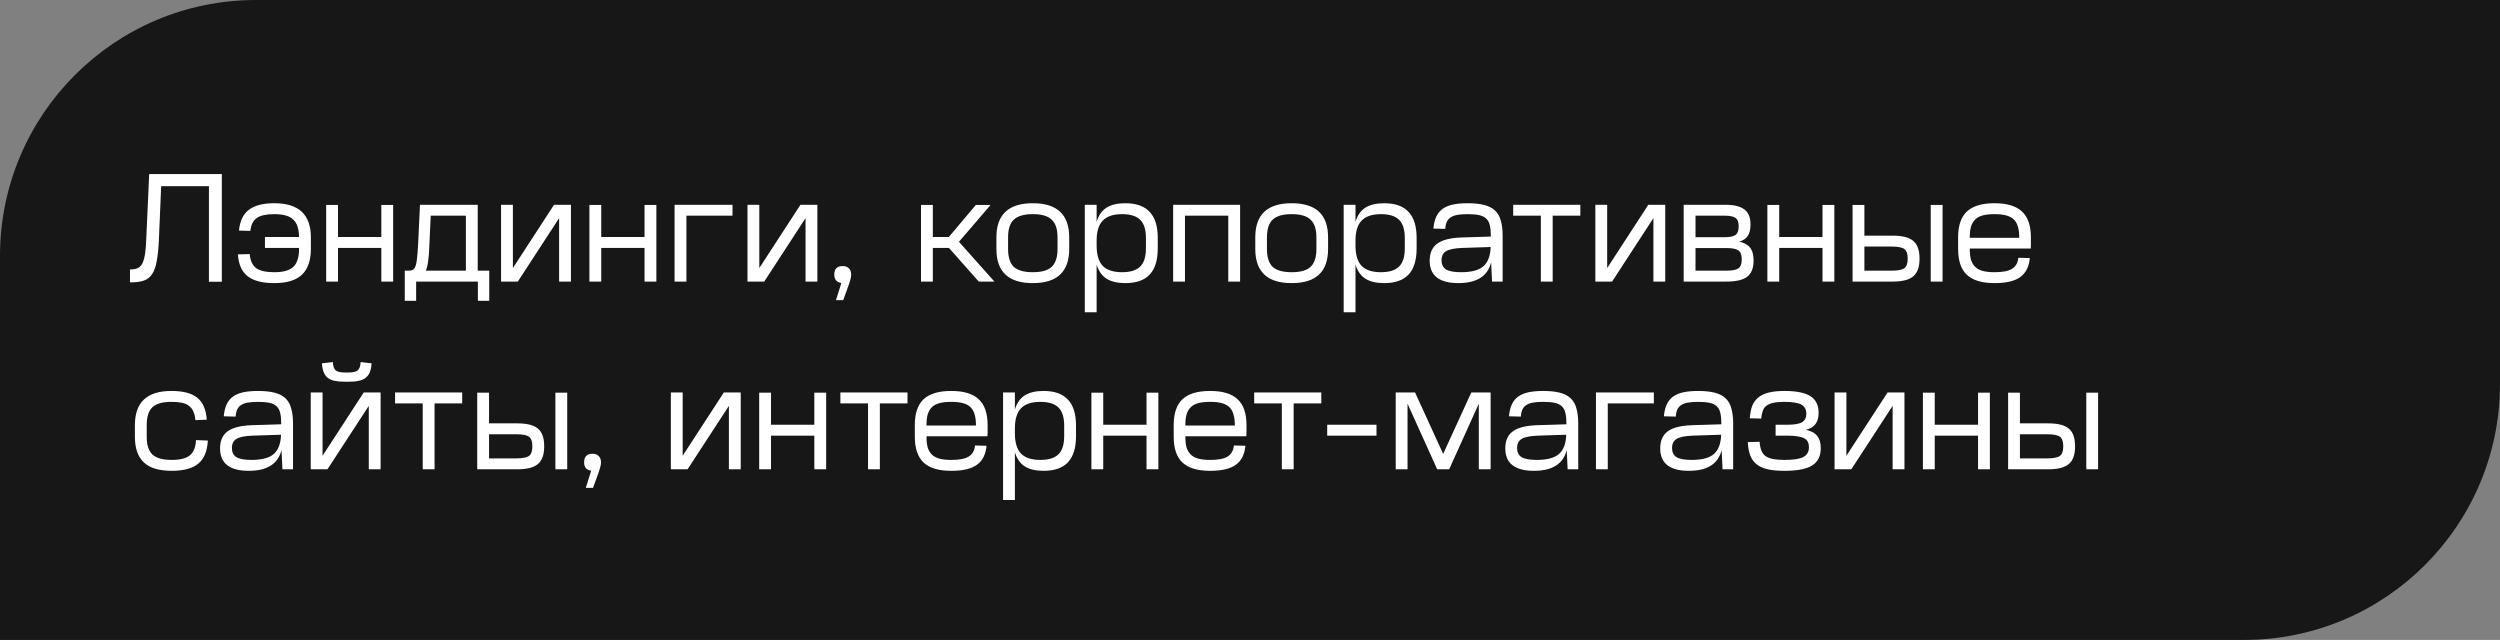
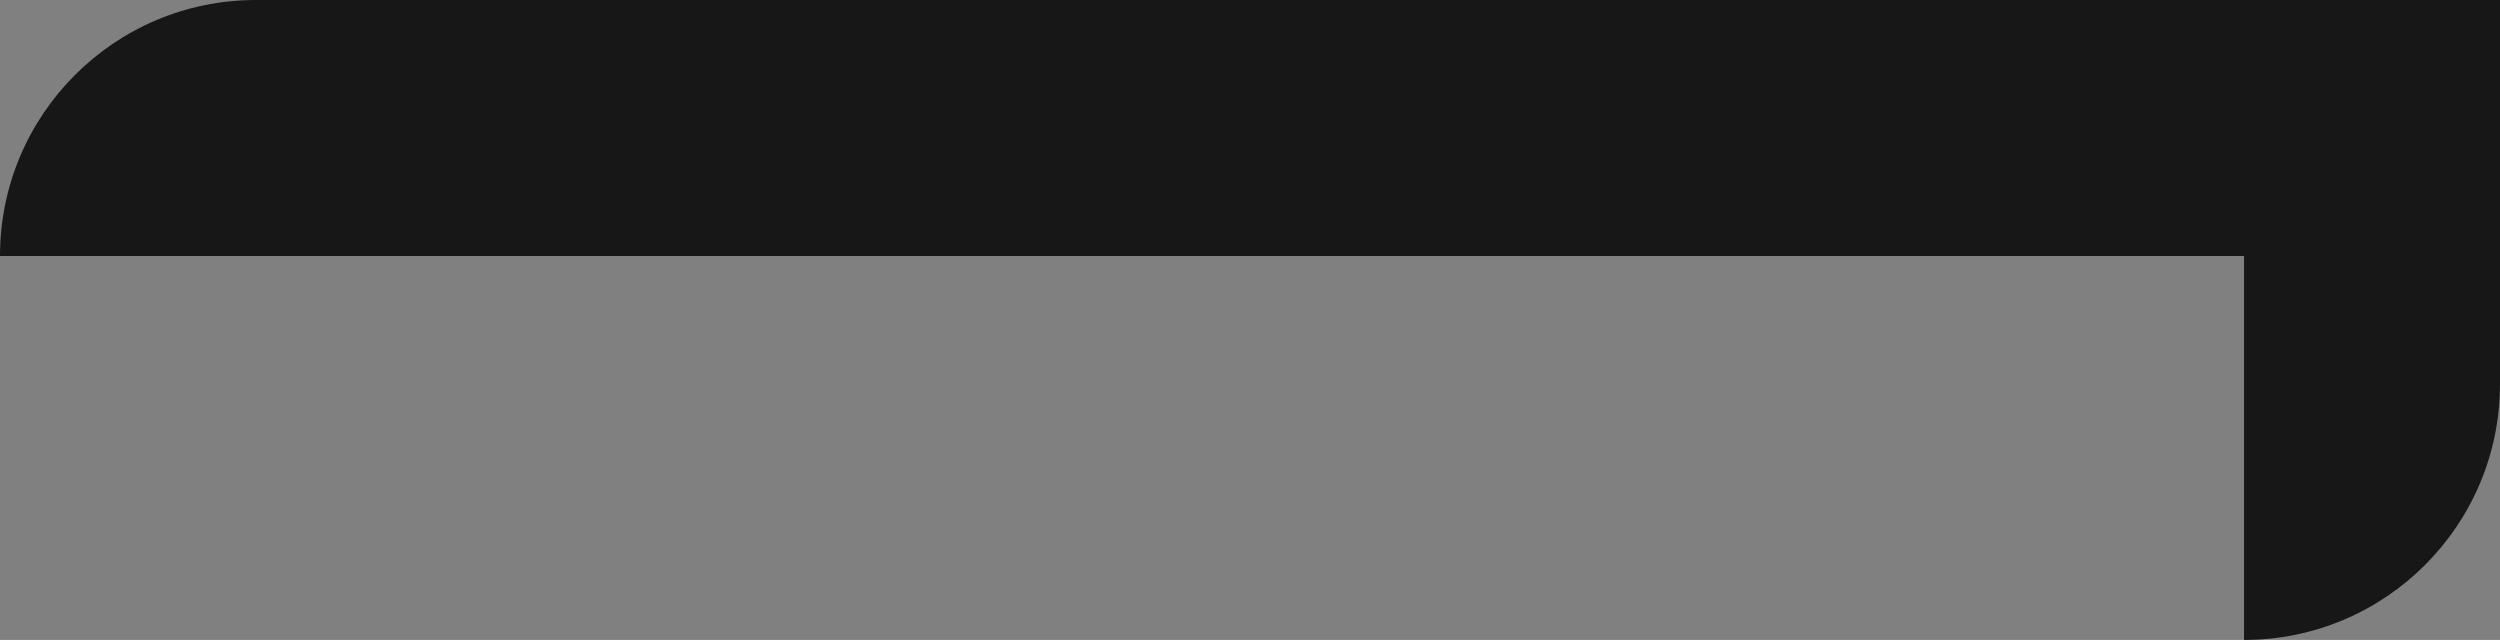
<svg xmlns="http://www.w3.org/2000/svg" width="293" height="75" viewBox="0 0 293 75" fill="none">
  <rect x="0" y="0" width="293" height="75" fill="#808080" stroke="none" />
-   <path d="M0 30C0 13.431 13.431 0 30 0H293V45C293 61.569 279.569 75 263 75H0V30Z" fill="#171717" />
-   <path d="M25.998 20.4V33.018H24.486V21.822H18.888L18.618 28.212C18.57 29.184 18.486 29.982 18.366 30.606C18.258 31.23 18.084 31.728 17.844 32.1C17.604 32.472 17.286 32.73 16.89 32.874C16.494 33.018 15.99 33.09 15.378 33.09H15.234V31.578H15.324C15.66 31.578 15.936 31.524 16.152 31.416C16.38 31.308 16.56 31.122 16.692 30.858C16.824 30.582 16.926 30.216 16.998 29.76C17.07 29.292 17.118 28.704 17.142 27.996L17.484 20.4H25.998ZM32.168 23.82C35.012 23.82 36.434 25.152 36.434 27.816V29.184C36.434 30.54 36.08 31.548 35.372 32.208C34.676 32.856 33.608 33.18 32.168 33.18H32.132C30.74 33.18 29.702 32.91 29.018 32.37C28.334 31.83 27.956 30.978 27.884 29.814L29.27 29.778C29.33 30.534 29.576 31.08 30.008 31.416C30.452 31.74 31.16 31.902 32.132 31.902H32.168C33.2 31.902 33.938 31.692 34.382 31.272C34.826 30.852 35.048 30.156 35.048 29.184V29.058H31.052V27.78H35.048C35.036 26.82 34.808 26.136 34.364 25.728C33.932 25.308 33.2 25.098 32.168 25.098H32.132C31.208 25.098 30.53 25.248 30.098 25.548C29.666 25.848 29.414 26.352 29.342 27.06L28.01 27.024C28.106 25.92 28.49 25.11 29.162 24.594C29.834 24.078 30.824 23.82 32.132 23.82H32.168ZM39.614 24.018V27.78H44.69V24.018H46.076V33H44.69V29.058H39.614V33H38.228V24.018H39.614ZM50.319 28.752C50.295 29.544 50.247 30.174 50.175 30.642C50.115 31.11 50.025 31.47 49.905 31.722H54.603V25.278H50.481L50.319 28.752ZM55.989 24V31.722H57.339V35.25H56.007V33H48.771V35.25H47.439V31.722H47.907C48.111 31.722 48.273 31.686 48.393 31.614C48.525 31.542 48.627 31.398 48.699 31.182C48.783 30.966 48.843 30.654 48.879 30.246C48.927 29.838 48.969 29.292 49.005 28.608L49.221 24H55.989ZM60.111 24V31.416L64.934 24H66.915V33H65.528V25.566L60.687 33H58.724V24H60.111ZM70.464 24.018V27.78H75.54V24.018H76.926V33H75.54V29.058H70.464V33H69.078V24.018H70.464ZM85.848 24V25.278H80.448V33H79.062V24H85.848ZM88.991 24V31.416L93.815 24H95.795V33H94.409V25.566L89.567 33H87.605V24H88.991ZM98.607 33.162C98.055 33.09 97.779 32.76 97.779 32.172C97.779 31.512 98.109 31.182 98.769 31.182C99.081 31.182 99.321 31.272 99.489 31.452C99.669 31.62 99.759 31.872 99.759 32.208C99.759 32.376 99.723 32.58 99.651 32.82C99.591 33.048 99.477 33.39 99.309 33.846L98.823 35.178H97.977L98.607 33.162ZM109.329 24.018V27.78H111.201L114.369 24.018H116.097L112.389 28.338L116.547 33H114.711L111.219 29.058H109.329V33H107.943V24.018H109.329ZM121.027 25.098C120.007 25.098 119.269 25.314 118.813 25.746C118.369 26.166 118.147 26.856 118.147 27.816V29.184C118.147 30.144 118.369 30.84 118.813 31.272C119.269 31.692 120.007 31.902 121.027 31.902H121.063C122.083 31.902 122.815 31.692 123.259 31.272C123.715 30.84 123.943 30.144 123.943 29.184V27.816C123.943 26.856 123.715 26.166 123.259 25.746C122.815 25.314 122.083 25.098 121.063 25.098H121.027ZM121.063 23.82C123.895 23.82 125.311 25.152 125.311 27.816V29.184C125.311 31.848 123.895 33.18 121.063 33.18H121.027C118.195 33.18 116.779 31.848 116.779 29.184V27.816C116.779 25.152 118.195 23.82 121.027 23.82H121.063ZM128.525 24V25.998C128.753 25.242 129.137 24.69 129.677 24.342C130.229 23.994 130.961 23.82 131.873 23.82H131.891C133.163 23.82 134.111 24.156 134.735 24.828C135.371 25.488 135.689 26.508 135.689 27.888V29.112C135.689 30.492 135.371 31.518 134.735 32.19C134.111 32.85 133.163 33.18 131.891 33.18H131.873C130.961 33.18 130.229 33.006 129.677 32.658C129.137 32.31 128.753 31.758 128.525 31.002V36.6H127.139V24H128.525ZM128.525 28.788C128.525 29.868 128.765 30.66 129.245 31.164C129.725 31.656 130.481 31.902 131.513 31.902C132.485 31.902 133.193 31.68 133.637 31.236C134.081 30.792 134.303 30.084 134.303 29.112V27.888C134.303 26.916 134.081 26.208 133.637 25.764C133.193 25.32 132.485 25.098 131.513 25.098C130.481 25.098 129.725 25.35 129.245 25.854C128.765 26.346 128.525 27.132 128.525 28.212V28.788ZM145.34 24V33H143.954V25.278H138.878V33H137.492V24H145.34ZM151.367 25.098C150.347 25.098 149.609 25.314 149.153 25.746C148.709 26.166 148.487 26.856 148.487 27.816V29.184C148.487 30.144 148.709 30.84 149.153 31.272C149.609 31.692 150.347 31.902 151.367 31.902H151.403C152.423 31.902 153.155 31.692 153.599 31.272C154.055 30.84 154.283 30.144 154.283 29.184V27.816C154.283 26.856 154.055 26.166 153.599 25.746C153.155 25.314 152.423 25.098 151.403 25.098H151.367ZM151.403 23.82C154.235 23.82 155.651 25.152 155.651 27.816V29.184C155.651 31.848 154.235 33.18 151.403 33.18H151.367C148.535 33.18 147.119 31.848 147.119 29.184V27.816C147.119 25.152 148.535 23.82 151.367 23.82H151.403ZM158.864 24V25.998C159.092 25.242 159.476 24.69 160.016 24.342C160.568 23.994 161.3 23.82 162.212 23.82H162.23C163.502 23.82 164.45 24.156 165.074 24.828C165.71 25.488 166.028 26.508 166.028 27.888V29.112C166.028 30.492 165.71 31.518 165.074 32.19C164.45 32.85 163.502 33.18 162.23 33.18H162.212C161.3 33.18 160.568 33.006 160.016 32.658C159.476 32.31 159.092 31.758 158.864 31.002V36.6H157.478V24H158.864ZM158.864 28.788C158.864 29.868 159.104 30.66 159.584 31.164C160.064 31.656 160.82 31.902 161.852 31.902C162.824 31.902 163.532 31.68 163.976 31.236C164.42 30.792 164.642 30.084 164.642 29.112V27.888C164.642 26.916 164.42 26.208 163.976 25.764C163.532 25.32 162.824 25.098 161.852 25.098C160.82 25.098 160.064 25.35 159.584 25.854C159.104 26.346 158.864 27.132 158.864 28.212V28.788ZM174.76 30.75C174.352 32.37 173.074 33.18 170.926 33.18C168.682 33.18 167.56 32.304 167.56 30.552C167.56 29.652 167.854 28.986 168.442 28.554C169.03 28.122 169.966 27.882 171.25 27.834L174.724 27.726V27.582C174.724 27.09 174.682 26.688 174.598 26.376C174.526 26.052 174.382 25.794 174.166 25.602C173.962 25.41 173.68 25.278 173.32 25.206C172.972 25.134 172.528 25.098 171.988 25.098C171.508 25.098 171.106 25.128 170.782 25.188C170.458 25.248 170.194 25.35 169.99 25.494C169.798 25.626 169.654 25.8 169.558 26.016C169.462 26.232 169.402 26.502 169.378 26.826L167.992 26.79C168.04 26.25 168.148 25.794 168.316 25.422C168.484 25.05 168.724 24.744 169.036 24.504C169.36 24.264 169.762 24.09 170.242 23.982C170.734 23.874 171.322 23.82 172.006 23.82C172.774 23.82 173.416 23.886 173.932 24.018C174.46 24.15 174.886 24.366 175.21 24.666C175.534 24.966 175.762 25.362 175.894 25.854C176.038 26.334 176.11 26.934 176.11 27.654V33H174.868L174.76 30.75ZM171.25 31.902C172.45 31.902 173.314 31.674 173.842 31.218C174.382 30.75 174.67 29.994 174.706 28.95L171.358 29.058C170.47 29.094 169.846 29.22 169.486 29.436C169.126 29.652 168.946 30.012 168.946 30.516C168.946 30.996 169.12 31.35 169.468 31.578C169.828 31.794 170.422 31.902 171.25 31.902ZM185.214 24V25.278H181.974V33H180.588V25.278H177.348V24H185.214ZM188.361 24V31.416L193.185 24H195.165V33H193.779V25.566L188.937 33H186.975V24H188.361ZM202.188 24C203.208 24 203.958 24.18 204.438 24.54C204.918 24.9 205.158 25.482 205.158 26.286V26.322C205.158 26.898 205.05 27.342 204.834 27.654C204.63 27.966 204.3 28.188 203.844 28.32C204.432 28.452 204.858 28.692 205.122 29.04C205.386 29.376 205.518 29.868 205.518 30.516V30.552C205.518 31.428 205.266 32.058 204.762 32.442C204.258 32.814 203.46 33 202.368 33H197.328V24H202.188ZM198.714 31.722H202.368C203.016 31.722 203.472 31.632 203.736 31.452C204 31.272 204.132 30.93 204.132 30.426V30.39C204.132 29.874 204 29.526 203.736 29.346C203.472 29.166 203.034 29.076 202.422 29.076H198.714V31.722ZM198.714 27.798H202.152C202.728 27.798 203.142 27.714 203.394 27.546C203.646 27.366 203.772 27.036 203.772 26.556V26.502C203.772 26.022 203.646 25.698 203.394 25.53C203.142 25.362 202.722 25.278 202.134 25.278H198.714V27.798ZM208.523 24.018V27.78H213.599V24.018H214.985V33H213.599V29.058H208.523V33H207.137V24.018H208.523ZM218.507 24.018V27.618H221.837C222.953 27.618 223.751 27.822 224.231 28.23C224.723 28.638 224.969 29.322 224.969 30.282V30.336C224.969 31.296 224.723 31.98 224.231 32.388C223.751 32.796 222.953 33 221.837 33H217.121V24.018H218.507ZM218.507 31.722H221.711C222.431 31.722 222.923 31.626 223.187 31.434C223.451 31.242 223.583 30.876 223.583 30.336V30.282C223.583 29.742 223.451 29.376 223.187 29.184C222.923 28.992 222.431 28.896 221.711 28.896H218.507V31.722ZM227.669 24.018V33H226.283V24.018H227.669ZM233.774 23.82C235.226 23.82 236.294 24.144 236.978 24.792C237.674 25.44 238.022 26.448 238.022 27.816V28.23C238.022 28.398 238.022 28.548 238.022 28.68C238.022 28.812 238.016 28.962 238.004 29.13H230.858V29.184C230.858 29.688 230.906 30.114 231.002 30.462C231.11 30.798 231.278 31.074 231.506 31.29C231.734 31.506 232.028 31.662 232.388 31.758C232.76 31.854 233.21 31.902 233.738 31.902H233.774C234.71 31.902 235.388 31.77 235.808 31.506C236.24 31.242 236.486 30.81 236.546 30.21L237.896 30.246C237.8 31.266 237.422 32.01 236.762 32.478C236.114 32.946 235.118 33.18 233.774 33.18H233.738C232.286 33.18 231.212 32.856 230.516 32.208C229.832 31.56 229.49 30.552 229.49 29.184V27.816C229.49 26.448 229.832 25.44 230.516 24.792C231.212 24.144 232.286 23.82 233.738 23.82H233.774ZM236.654 27.87V27.816C236.654 27.312 236.6 26.892 236.492 26.556C236.396 26.208 236.234 25.926 236.006 25.71C235.778 25.494 235.478 25.338 235.106 25.242C234.746 25.146 234.302 25.098 233.774 25.098H233.738C233.21 25.098 232.76 25.146 232.388 25.242C232.028 25.338 231.734 25.494 231.506 25.71C231.278 25.926 231.11 26.208 231.002 26.556C230.906 26.892 230.858 27.312 230.858 27.816V27.87H236.654ZM20.112 45.82C21.468 45.82 22.47 46.084 23.118 46.612C23.778 47.14 24.15 47.998 24.234 49.186L22.902 49.24C22.866 48.844 22.788 48.514 22.668 48.25C22.56 47.974 22.392 47.752 22.164 47.584C21.948 47.404 21.672 47.278 21.336 47.206C21 47.134 20.592 47.098 20.112 47.098H20.076C19.056 47.098 18.318 47.308 17.862 47.728C17.418 48.148 17.196 48.844 17.196 49.816V51.184C17.196 52.156 17.418 52.852 17.862 53.272C18.318 53.692 19.068 53.902 20.112 53.902H20.13C21.102 53.902 21.804 53.728 22.236 53.38C22.68 53.032 22.926 52.432 22.974 51.58L24.36 51.634C24.288 52.894 23.91 53.8 23.226 54.352C22.542 54.904 21.51 55.18 20.13 55.18H20.112C18.636 55.18 17.55 54.85 16.854 54.19C16.158 53.53 15.81 52.528 15.81 51.184V49.816C15.81 47.152 17.232 45.82 20.076 45.82H20.112ZM32.992 52.75C32.584 54.37 31.306 55.18 29.158 55.18C26.914 55.18 25.792 54.304 25.792 52.552C25.792 51.652 26.086 50.986 26.674 50.554C27.262 50.122 28.198 49.882 29.482 49.834L32.956 49.726V49.582C32.956 49.09 32.914 48.688 32.83 48.376C32.758 48.052 32.614 47.794 32.398 47.602C32.194 47.41 31.912 47.278 31.552 47.206C31.204 47.134 30.76 47.098 30.22 47.098C29.74 47.098 29.338 47.128 29.014 47.188C28.69 47.248 28.426 47.35 28.222 47.494C28.03 47.626 27.886 47.8 27.79 48.016C27.694 48.232 27.634 48.502 27.61 48.826L26.224 48.79C26.272 48.25 26.38 47.794 26.548 47.422C26.716 47.05 26.956 46.744 27.268 46.504C27.592 46.264 27.994 46.09 28.474 45.982C28.966 45.874 29.554 45.82 30.238 45.82C31.006 45.82 31.648 45.886 32.164 46.018C32.692 46.15 33.118 46.366 33.442 46.666C33.766 46.966 33.994 47.362 34.126 47.854C34.27 48.334 34.342 48.934 34.342 49.654V55H33.1L32.992 52.75ZM29.482 53.902C30.682 53.902 31.546 53.674 32.074 53.218C32.614 52.75 32.902 51.994 32.938 50.95L29.59 51.058C28.702 51.094 28.078 51.22 27.718 51.436C27.358 51.652 27.178 52.012 27.178 52.516C27.178 52.996 27.352 53.35 27.7 53.578C28.06 53.794 28.654 53.902 29.482 53.902ZM37.804 46V53.416L42.628 46H44.608V55H43.222V47.566L38.38 55H36.418V46H37.804ZM39.01 42.436C39.034 42.904 39.142 43.228 39.334 43.408C39.538 43.576 39.922 43.66 40.486 43.66H40.792C41.344 43.66 41.722 43.576 41.926 43.408C42.13 43.228 42.244 42.904 42.268 42.436L43.546 42.58C43.522 42.988 43.456 43.33 43.348 43.606C43.24 43.882 43.078 44.104 42.862 44.272C42.658 44.44 42.388 44.56 42.052 44.632C41.728 44.704 41.326 44.74 40.846 44.74H40.432C39.952 44.74 39.544 44.704 39.208 44.632C38.884 44.56 38.614 44.44 38.398 44.272C38.194 44.104 38.038 43.882 37.93 43.606C37.822 43.33 37.756 42.988 37.732 42.58L39.01 42.436ZM54.169 46V47.278H50.929V55H49.543V47.278H46.303V46H54.169ZM57.316 46.018V49.618H60.646C61.762 49.618 62.56 49.822 63.04 50.23C63.532 50.638 63.778 51.322 63.778 52.282V52.336C63.778 53.296 63.532 53.98 63.04 54.388C62.56 54.796 61.762 55 60.646 55H55.93V46.018H57.316ZM57.316 53.722H60.52C61.24 53.722 61.732 53.626 61.996 53.434C62.26 53.242 62.392 52.876 62.392 52.336V52.282C62.392 51.742 62.26 51.376 61.996 51.184C61.732 50.992 61.24 50.896 60.52 50.896H57.316V53.722ZM66.478 46.018V55H65.092V46.018H66.478ZM69.287 55.162C68.735 55.09 68.459 54.76 68.459 54.172C68.459 53.512 68.789 53.182 69.449 53.182C69.761 53.182 70.001 53.272 70.169 53.452C70.349 53.62 70.439 53.872 70.439 54.208C70.439 54.376 70.403 54.58 70.331 54.82C70.271 55.048 70.157 55.39 69.989 55.846L69.503 57.178H68.657L69.287 55.162ZM80.009 46V53.416L84.833 46H86.813V55H85.427V47.566L80.585 55H78.623V46H80.009ZM90.362 46.018V49.78H95.439V46.018H96.825V55H95.439V51.058H90.362V55H88.977V46.018H90.362ZM106.359 46V47.278H103.119V55H101.733V47.278H98.493V46H106.359ZM111.501 45.82C112.953 45.82 114.021 46.144 114.705 46.792C115.401 47.44 115.749 48.448 115.749 49.816V50.23C115.749 50.398 115.749 50.548 115.749 50.68C115.749 50.812 115.743 50.962 115.731 51.13H108.585V51.184C108.585 51.688 108.633 52.114 108.729 52.462C108.837 52.798 109.005 53.074 109.233 53.29C109.461 53.506 109.755 53.662 110.115 53.758C110.487 53.854 110.937 53.902 111.465 53.902H111.501C112.437 53.902 113.115 53.77 113.535 53.506C113.967 53.242 114.213 52.81 114.273 52.21L115.623 52.246C115.527 53.266 115.149 54.01 114.489 54.478C113.841 54.946 112.845 55.18 111.501 55.18H111.465C110.013 55.18 108.939 54.856 108.243 54.208C107.559 53.56 107.217 52.552 107.217 51.184V49.816C107.217 48.448 107.559 47.44 108.243 46.792C108.939 46.144 110.013 45.82 111.465 45.82H111.501ZM114.381 49.87V49.816C114.381 49.312 114.327 48.892 114.219 48.556C114.123 48.208 113.961 47.926 113.733 47.71C113.505 47.494 113.205 47.338 112.833 47.242C112.473 47.146 112.029 47.098 111.501 47.098H111.465C110.937 47.098 110.487 47.146 110.115 47.242C109.755 47.338 109.461 47.494 109.233 47.71C109.005 47.926 108.837 48.208 108.729 48.556C108.633 48.892 108.585 49.312 108.585 49.816V49.87H114.381ZM118.945 46V47.998C119.173 47.242 119.557 46.69 120.097 46.342C120.649 45.994 121.381 45.82 122.293 45.82H122.311C123.583 45.82 124.531 46.156 125.155 46.828C125.791 47.488 126.109 48.508 126.109 49.888V51.112C126.109 52.492 125.791 53.518 125.155 54.19C124.531 54.85 123.583 55.18 122.311 55.18H122.293C121.381 55.18 120.649 55.006 120.097 54.658C119.557 54.31 119.173 53.758 118.945 53.002V58.6H117.559V46H118.945ZM118.945 50.788C118.945 51.868 119.185 52.66 119.665 53.164C120.145 53.656 120.901 53.902 121.933 53.902C122.905 53.902 123.613 53.68 124.057 53.236C124.501 52.792 124.723 52.084 124.723 51.112V49.888C124.723 48.916 124.501 48.208 124.057 47.764C123.613 47.32 122.905 47.098 121.933 47.098C120.901 47.098 120.145 47.35 119.665 47.854C119.185 48.346 118.945 49.132 118.945 50.212V50.788ZM129.298 46.018V49.78H134.374V46.018H135.76V55H134.374V51.058H129.298V55H127.912V46.018H129.298ZM141.841 45.82C143.293 45.82 144.361 46.144 145.045 46.792C145.741 47.44 146.089 48.448 146.089 49.816V50.23C146.089 50.398 146.089 50.548 146.089 50.68C146.089 50.812 146.083 50.962 146.071 51.13H138.925V51.184C138.925 51.688 138.973 52.114 139.069 52.462C139.177 52.798 139.345 53.074 139.573 53.29C139.801 53.506 140.095 53.662 140.455 53.758C140.827 53.854 141.277 53.902 141.805 53.902H141.841C142.777 53.902 143.455 53.77 143.875 53.506C144.307 53.242 144.553 52.81 144.613 52.21L145.963 52.246C145.867 53.266 145.489 54.01 144.829 54.478C144.181 54.946 143.185 55.18 141.841 55.18H141.805C140.353 55.18 139.279 54.856 138.583 54.208C137.899 53.56 137.557 52.552 137.557 51.184V49.816C137.557 48.448 137.899 47.44 138.583 46.792C139.279 46.144 140.353 45.82 141.805 45.82H141.841ZM144.721 49.87V49.816C144.721 49.312 144.667 48.892 144.559 48.556C144.463 48.208 144.301 47.926 144.073 47.71C143.845 47.494 143.545 47.338 143.173 47.242C142.813 47.146 142.369 47.098 141.841 47.098H141.805C141.277 47.098 140.827 47.146 140.455 47.242C140.095 47.338 139.801 47.494 139.573 47.71C139.345 47.926 139.177 48.208 139.069 48.556C138.973 48.892 138.925 49.312 138.925 49.816V49.87H144.721ZM154.857 46V47.278H151.617V55H150.231V47.278H146.991V46H154.857ZM161.325 49.78V51.058H155.547V49.78H161.325ZM163.578 46H165.846L169.14 53.2L172.434 46H174.702V55H173.316V47.314L169.842 55H168.438L164.964 47.314V55H163.578V46ZM183.619 52.75C183.211 54.37 181.933 55.18 179.785 55.18C177.541 55.18 176.419 54.304 176.419 52.552C176.419 51.652 176.713 50.986 177.301 50.554C177.889 50.122 178.825 49.882 180.109 49.834L183.583 49.726V49.582C183.583 49.09 183.541 48.688 183.457 48.376C183.385 48.052 183.241 47.794 183.025 47.602C182.821 47.41 182.539 47.278 182.179 47.206C181.831 47.134 181.387 47.098 180.847 47.098C180.367 47.098 179.965 47.128 179.641 47.188C179.317 47.248 179.053 47.35 178.849 47.494C178.657 47.626 178.513 47.8 178.417 48.016C178.321 48.232 178.261 48.502 178.237 48.826L176.851 48.79C176.899 48.25 177.007 47.794 177.175 47.422C177.343 47.05 177.583 46.744 177.895 46.504C178.219 46.264 178.621 46.09 179.101 45.982C179.593 45.874 180.181 45.82 180.865 45.82C181.633 45.82 182.275 45.886 182.791 46.018C183.319 46.15 183.745 46.366 184.069 46.666C184.393 46.966 184.621 47.362 184.753 47.854C184.897 48.334 184.969 48.934 184.969 49.654V55H183.727L183.619 52.75ZM180.109 53.902C181.309 53.902 182.173 53.674 182.701 53.218C183.241 52.75 183.529 51.994 183.565 50.95L180.217 51.058C179.329 51.094 178.705 51.22 178.345 51.436C177.985 51.652 177.805 52.012 177.805 52.516C177.805 52.996 177.979 53.35 178.327 53.578C178.687 53.794 179.281 53.902 180.109 53.902ZM193.831 46V47.278H188.431V55H187.045V46H193.831ZM201.777 52.75C201.369 54.37 200.091 55.18 197.943 55.18C195.699 55.18 194.577 54.304 194.577 52.552C194.577 51.652 194.871 50.986 195.459 50.554C196.047 50.122 196.983 49.882 198.267 49.834L201.741 49.726V49.582C201.741 49.09 201.699 48.688 201.615 48.376C201.543 48.052 201.399 47.794 201.183 47.602C200.979 47.41 200.697 47.278 200.337 47.206C199.989 47.134 199.545 47.098 199.005 47.098C198.525 47.098 198.123 47.128 197.799 47.188C197.475 47.248 197.211 47.35 197.007 47.494C196.815 47.626 196.671 47.8 196.575 48.016C196.479 48.232 196.419 48.502 196.395 48.826L195.009 48.79C195.057 48.25 195.165 47.794 195.333 47.422C195.501 47.05 195.741 46.744 196.053 46.504C196.377 46.264 196.779 46.09 197.259 45.982C197.751 45.874 198.339 45.82 199.023 45.82C199.791 45.82 200.433 45.886 200.949 46.018C201.477 46.15 201.903 46.366 202.227 46.666C202.551 46.966 202.779 47.362 202.911 47.854C203.055 48.334 203.127 48.934 203.127 49.654V55H201.885L201.777 52.75ZM198.267 53.902C199.467 53.902 200.331 53.674 200.859 53.218C201.399 52.75 201.687 51.994 201.723 50.95L198.375 51.058C197.487 51.094 196.863 51.22 196.503 51.436C196.143 51.652 195.963 52.012 195.963 52.516C195.963 52.996 196.137 53.35 196.485 53.578C196.845 53.794 197.439 53.902 198.267 53.902ZM209.127 45.82C210.531 45.82 211.551 46.024 212.187 46.432C212.823 46.84 213.141 47.488 213.141 48.376V48.394C213.141 48.934 213.021 49.366 212.781 49.69C212.553 50.014 212.175 50.242 211.647 50.374C212.271 50.506 212.715 50.746 212.979 51.094C213.255 51.442 213.393 51.916 213.393 52.516V52.534C213.393 53.458 213.057 54.13 212.385 54.55C211.725 54.97 210.645 55.18 209.145 55.18H209.109C208.353 55.18 207.711 55.12 207.183 55C206.655 54.88 206.223 54.688 205.887 54.424C205.551 54.16 205.299 53.812 205.131 53.38C204.963 52.948 204.867 52.426 204.843 51.814L206.229 51.778C206.253 52.174 206.319 52.51 206.427 52.786C206.535 53.062 206.697 53.284 206.913 53.452C207.141 53.608 207.435 53.722 207.795 53.794C208.155 53.866 208.593 53.902 209.109 53.902H209.145C210.201 53.902 210.939 53.788 211.359 53.56C211.791 53.332 212.007 52.948 212.007 52.408C212.007 52.168 211.965 51.964 211.881 51.796C211.809 51.628 211.677 51.49 211.485 51.382C211.293 51.274 211.035 51.196 210.711 51.148C210.387 51.088 209.985 51.058 209.505 51.058H208.101V49.78H209.415C210.291 49.78 210.891 49.678 211.215 49.474C211.539 49.27 211.701 48.946 211.701 48.502C211.701 47.998 211.509 47.638 211.125 47.422C210.741 47.206 210.063 47.098 209.091 47.098H209.073C208.593 47.098 208.191 47.134 207.867 47.206C207.543 47.266 207.273 47.374 207.057 47.53C206.853 47.674 206.703 47.872 206.607 48.124C206.511 48.376 206.445 48.688 206.409 49.06L205.077 49.024C205.113 48.448 205.209 47.956 205.365 47.548C205.533 47.14 205.779 46.81 206.103 46.558C206.427 46.306 206.835 46.12 207.327 46C207.819 45.88 208.413 45.82 209.109 45.82H209.127ZM216.398 46V53.416L221.222 46H223.202V55H221.816V47.566L216.974 55H215.012V46H216.398ZM226.751 46.018V49.78H231.827V46.018H233.213V55H231.827V51.058H226.751V55H225.365V46.018H226.751ZM236.736 46.018V49.618H240.066C241.182 49.618 241.98 49.822 242.46 50.23C242.952 50.638 243.198 51.322 243.198 52.282V52.336C243.198 53.296 242.952 53.98 242.46 54.388C241.98 54.796 241.182 55 240.066 55H235.35V46.018H236.736ZM236.736 53.722H239.94C240.66 53.722 241.152 53.626 241.416 53.434C241.68 53.242 241.812 52.876 241.812 52.336V52.282C241.812 51.742 241.68 51.376 241.416 51.184C241.152 50.992 240.66 50.896 239.94 50.896H236.736V53.722ZM245.898 46.018V55H244.512V46.018H245.898Z" fill="white" />
+   <path d="M0 30C0 13.431 13.431 0 30 0H293V45C293 61.569 279.569 75 263 75V30Z" fill="#171717" />
</svg>